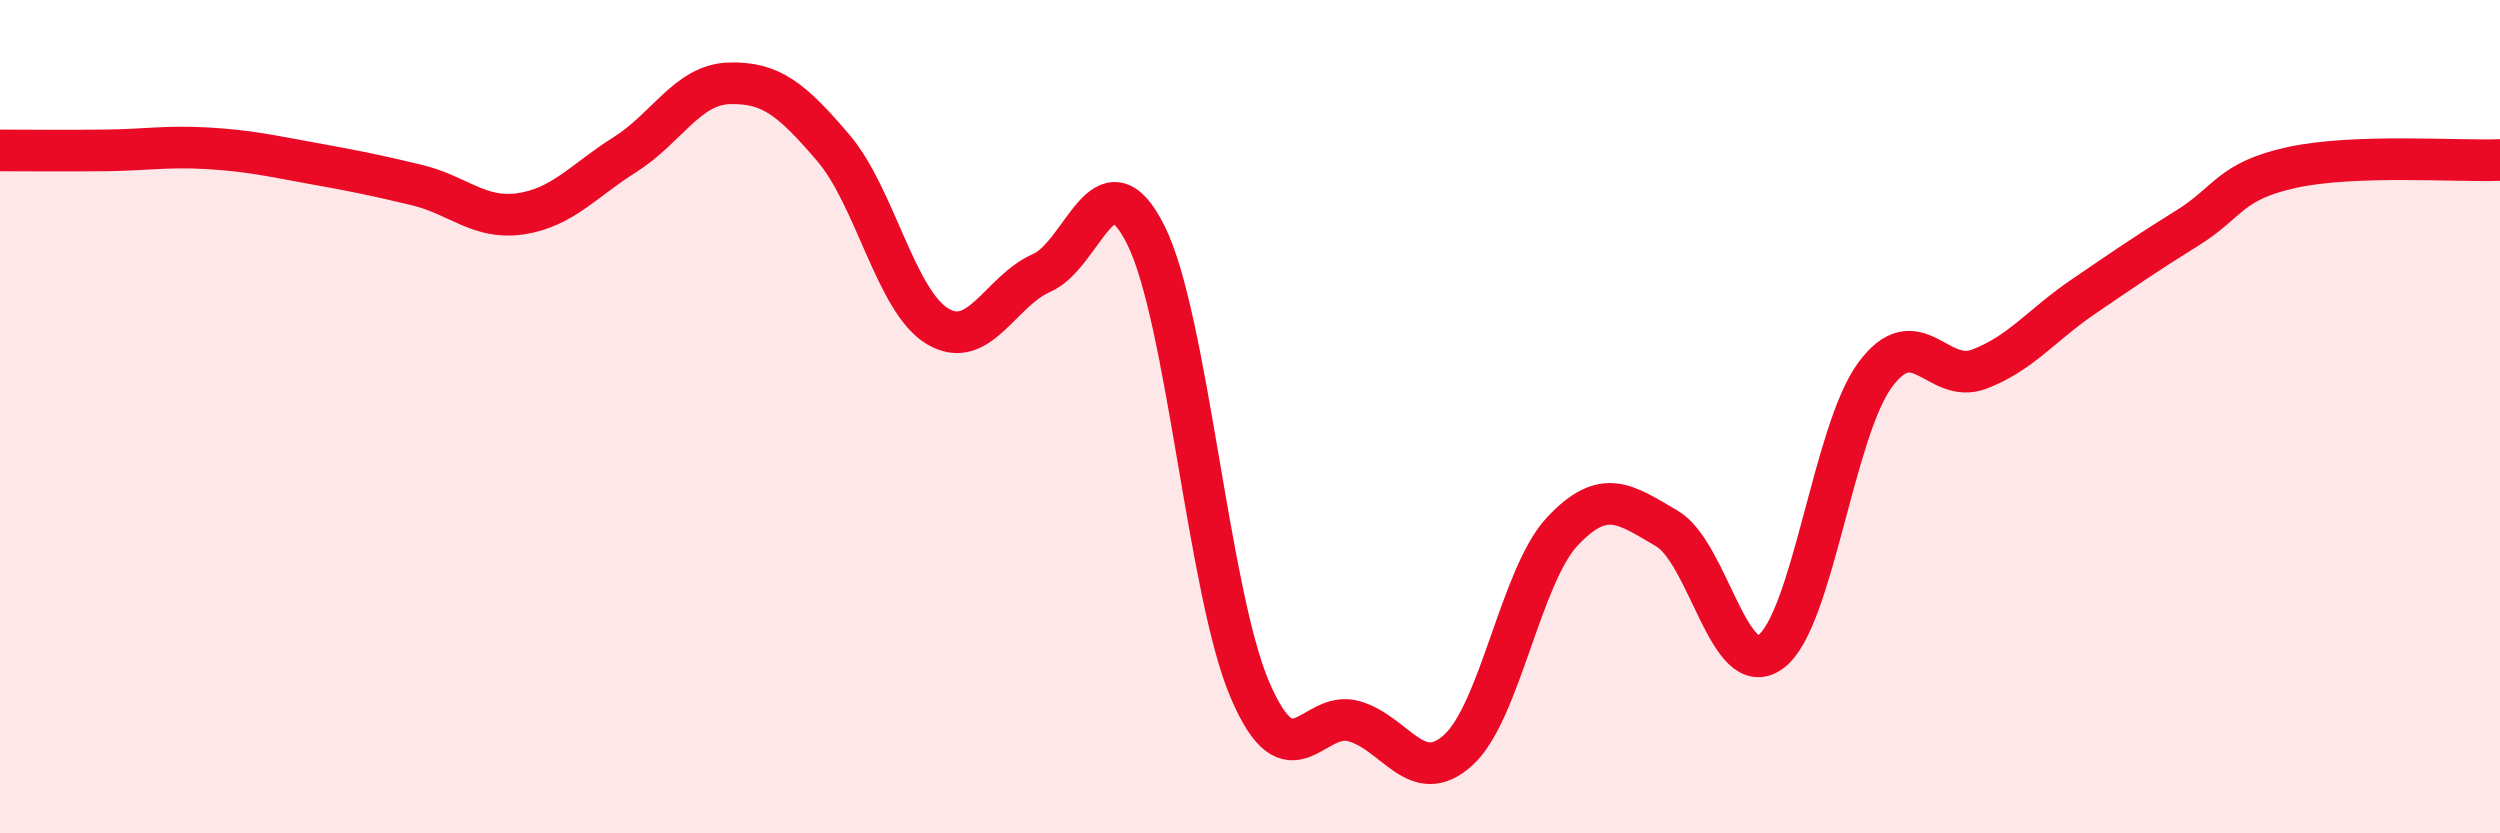
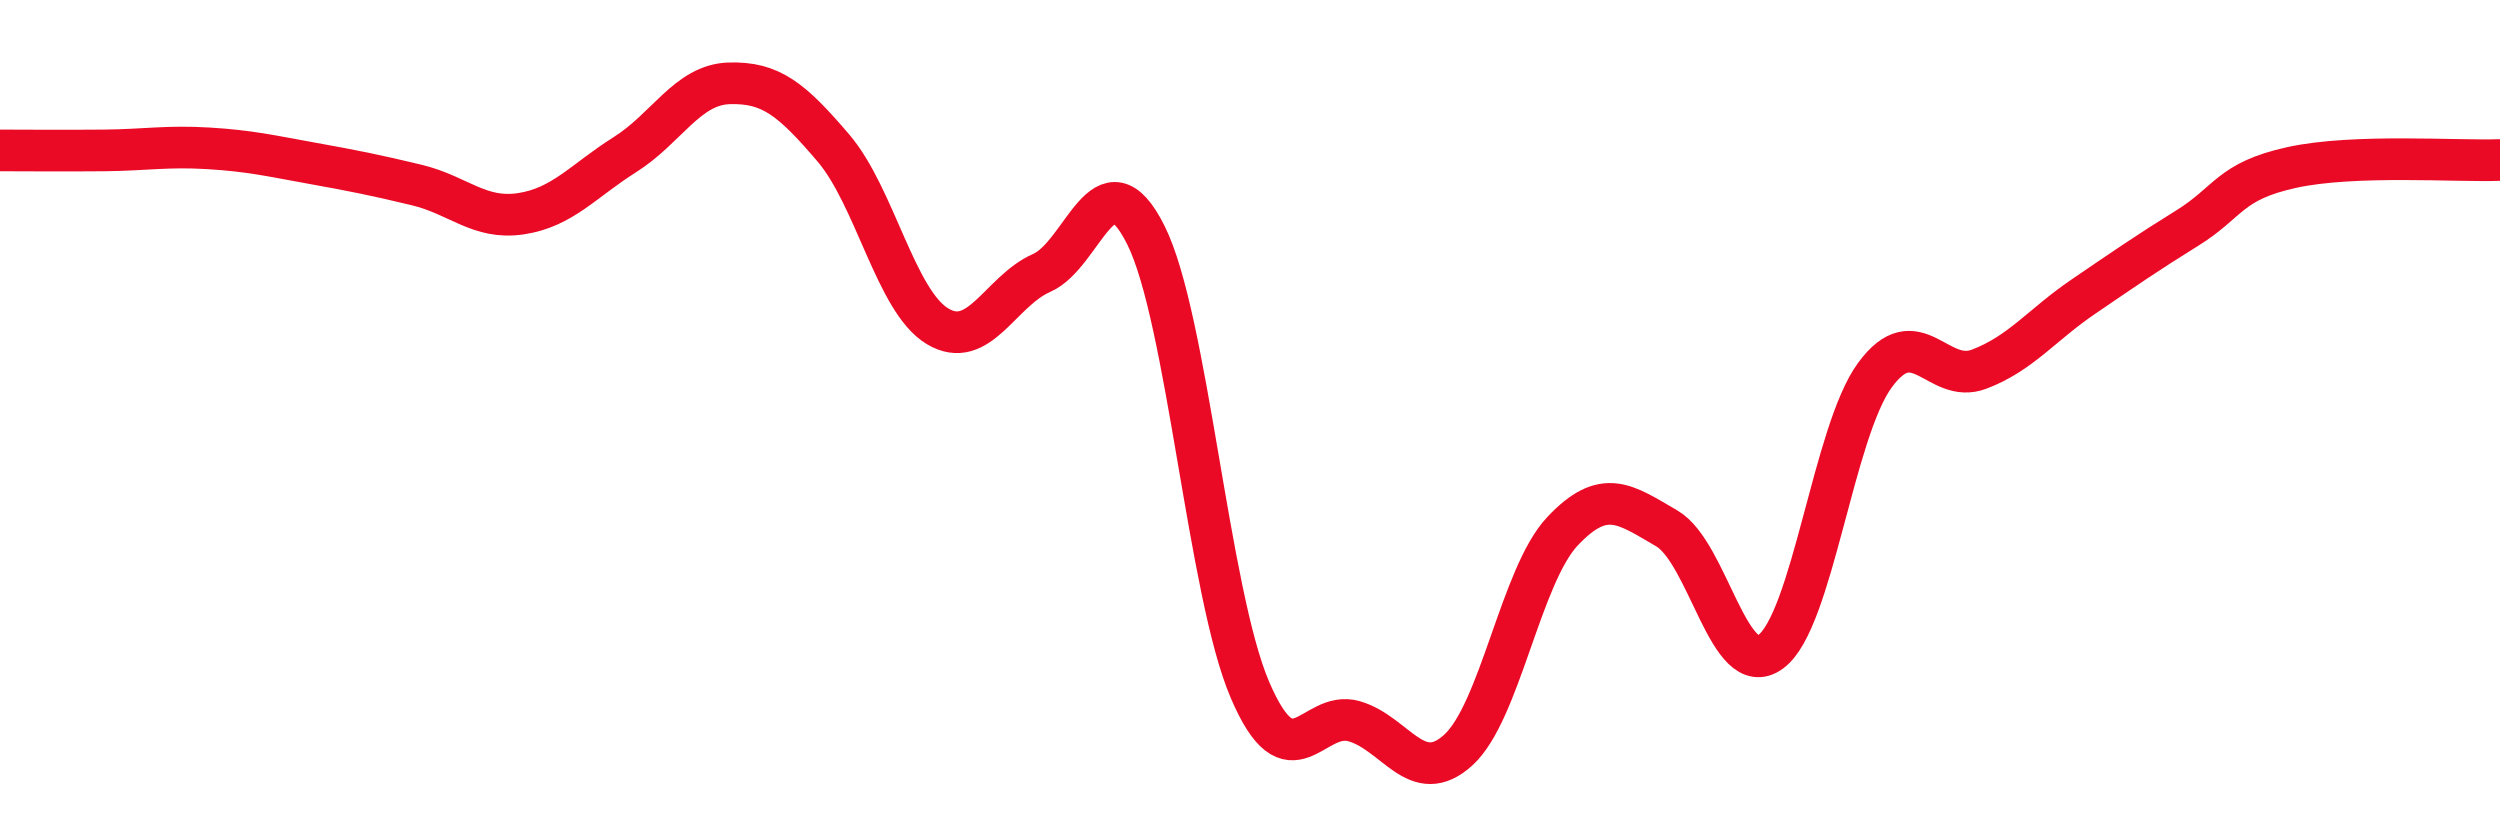
<svg xmlns="http://www.w3.org/2000/svg" width="60" height="20" viewBox="0 0 60 20">
-   <path d="M 0,3.61 C 0.5,3.61 1.5,3.62 2.5,3.61 C 3.5,3.6 4,3.5 5,3.56 C 6,3.62 6.5,3.74 7.5,3.92 C 8.5,4.1 9,4.2 10,4.44 C 11,4.68 11.5,5.28 12.5,5.13 C 13.5,4.98 14,4.34 15,3.71 C 16,3.08 16.5,2.03 17.5,2 C 18.5,1.97 19,2.38 20,3.55 C 21,4.72 21.5,7.23 22.5,7.83 C 23.5,8.43 24,6.99 25,6.55 C 26,6.11 26.5,3.64 27.5,5.64 C 28.5,7.64 29,14.23 30,16.56 C 31,18.89 31.5,17.02 32.5,17.31 C 33.5,17.6 34,18.91 35,18 C 36,17.09 36.5,13.81 37.5,12.75 C 38.5,11.69 39,12.1 40,12.68 C 41,13.26 41.5,16.38 42.5,15.64 C 43.5,14.9 44,10.36 45,9 C 46,7.64 46.5,9.24 47.5,8.86 C 48.5,8.48 49,7.8 50,7.12 C 51,6.44 51.5,6.09 52.5,5.47 C 53.5,4.85 53.5,4.35 55,4.02 C 56.5,3.69 59,3.88 60,3.84L60 20L0 20Z" fill="#EB0A25" opacity="0.1" stroke-linecap="round" stroke-linejoin="round" />
  <path d="M 0,3.61 C 0.5,3.61 1.5,3.62 2.5,3.61 C 3.5,3.6 4,3.5 5,3.56 C 6,3.62 6.5,3.74 7.5,3.92 C 8.5,4.1 9,4.2 10,4.44 C 11,4.68 11.5,5.28 12.5,5.13 C 13.5,4.98 14,4.34 15,3.71 C 16,3.08 16.5,2.03 17.5,2 C 18.5,1.97 19,2.38 20,3.55 C 21,4.72 21.5,7.23 22.5,7.83 C 23.5,8.43 24,6.99 25,6.55 C 26,6.11 26.5,3.64 27.5,5.64 C 28.5,7.64 29,14.23 30,16.56 C 31,18.89 31.5,17.02 32.5,17.31 C 33.5,17.6 34,18.91 35,18 C 36,17.09 36.5,13.81 37.5,12.75 C 38.5,11.69 39,12.1 40,12.68 C 41,13.26 41.5,16.38 42.5,15.64 C 43.5,14.9 44,10.36 45,9 C 46,7.64 46.5,9.24 47.5,8.86 C 48.5,8.48 49,7.8 50,7.12 C 51,6.44 51.5,6.09 52.5,5.47 C 53.5,4.85 53.5,4.35 55,4.02 C 56.5,3.69 59,3.88 60,3.84" stroke="#EB0A25" stroke-width="1" fill="none" stroke-linecap="round" stroke-linejoin="round" />
</svg>